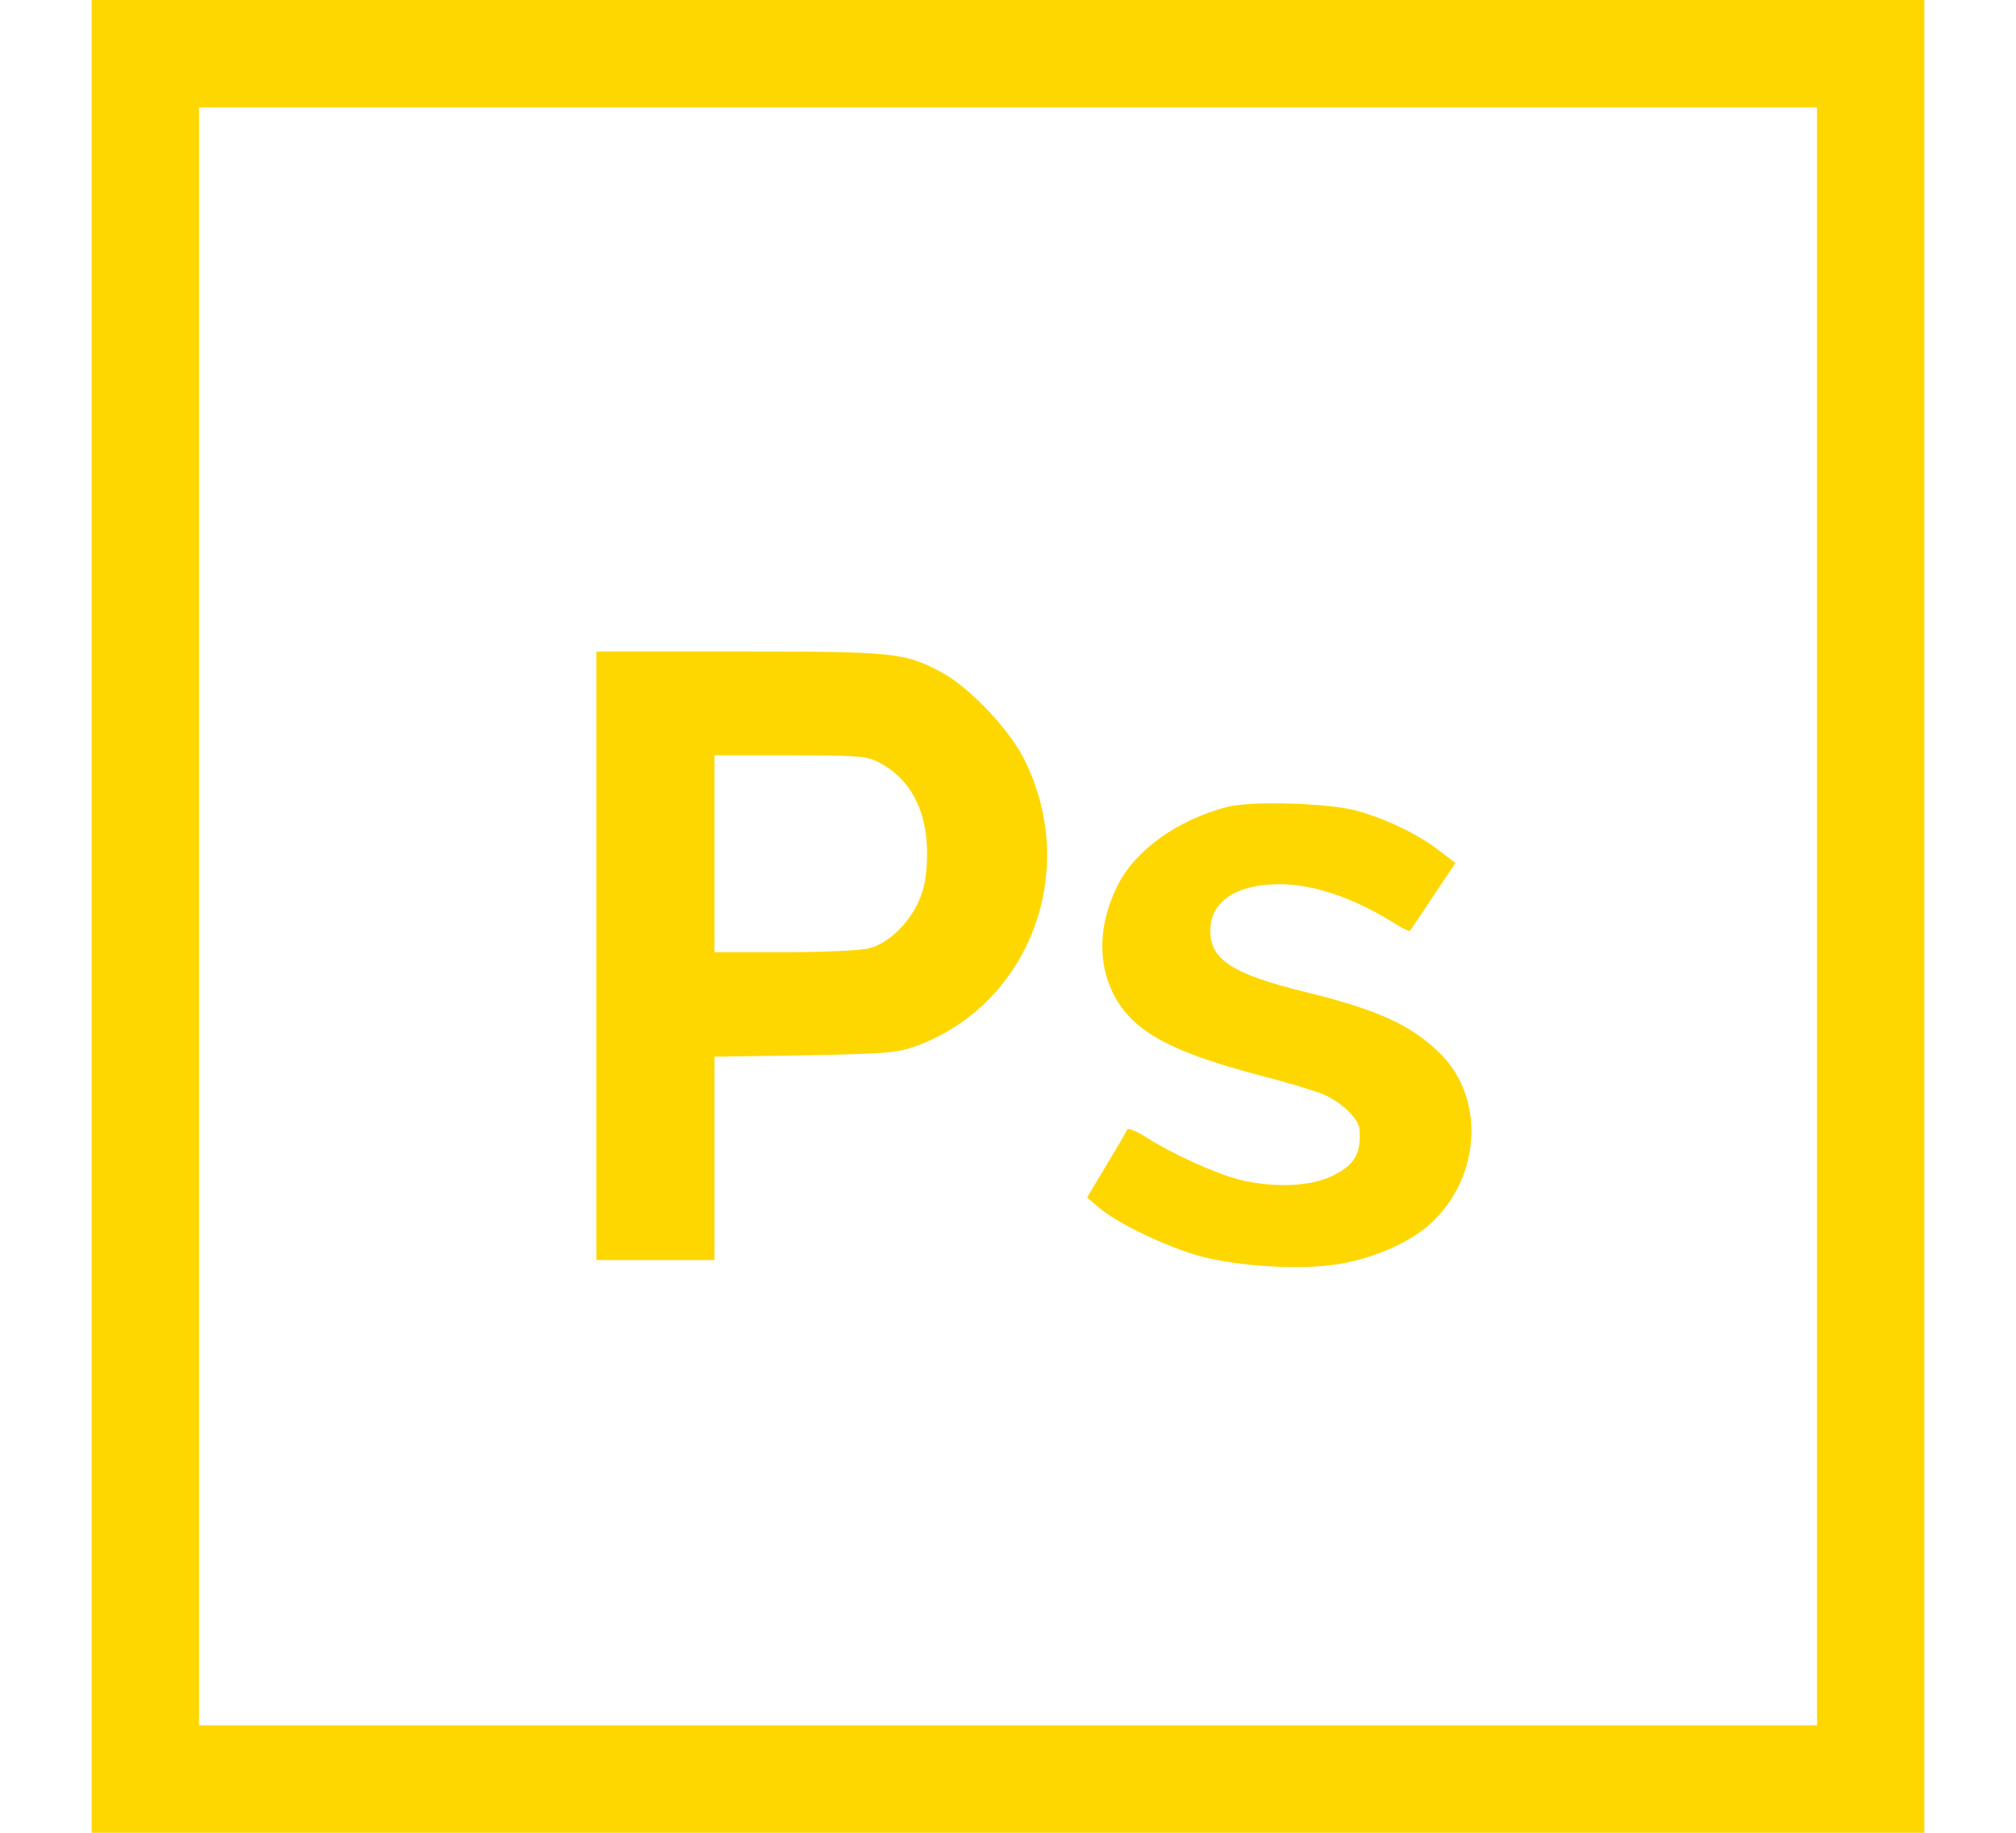
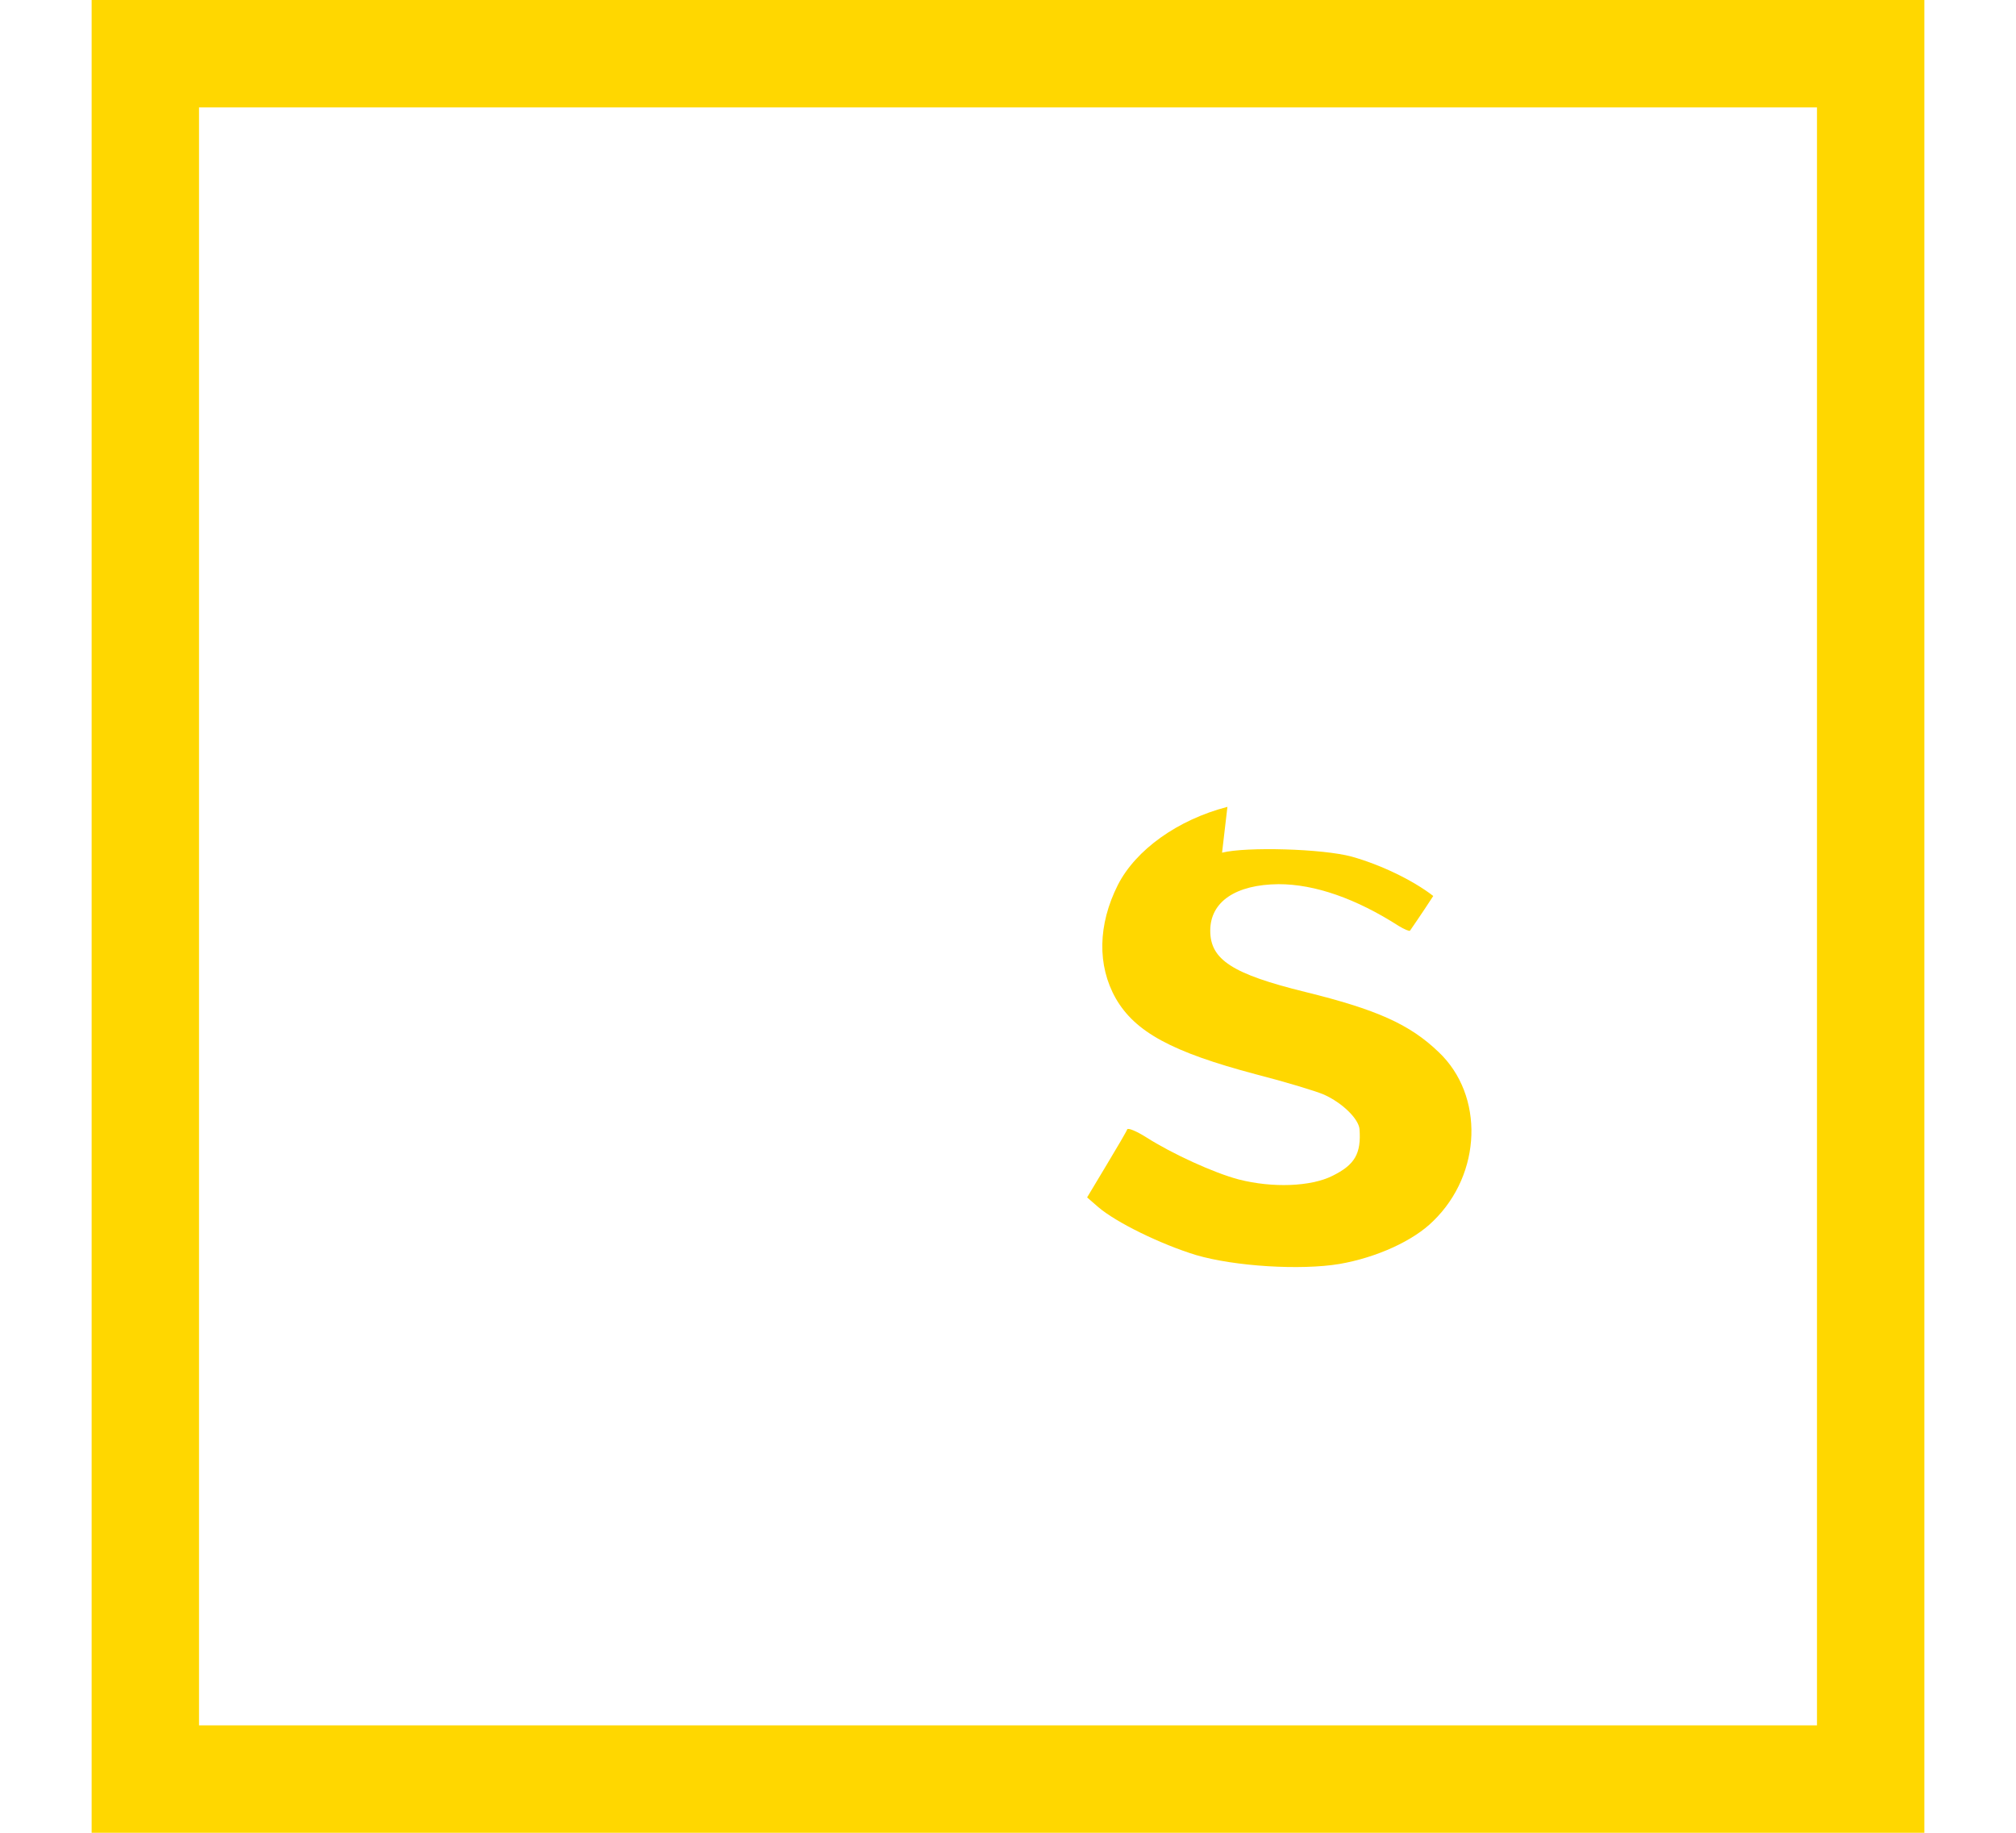
<svg xmlns="http://www.w3.org/2000/svg" version="1.0" width="55" height="50" viewBox="0 0 512 512" preserveAspectRatio="xMidYMid meet">
  <g transform="translate(0,512) scale(0.1,-0.1)" fill="#FFD700" stroke="none">
    <path d="M0 2560 l0 -2560 2560 0 2560 0 0 2560 0 2560 -2560 0 -2560 0 0 -2560z m4820 0 l0 -2260 -2260 0 -2260 0 0 2260 0 2260 2260 0 2260 0 0 -2260z" />
-     <path d="M1410 2450 l0 -850 165 0 165 0 0 284 0 284 253 4 c228 4 258 7 311 26 320 118 459 496 298 807 -44 84 -154 198 -228 237 -102 55 -133 58 -566 58 l-398 0 0 -850z m788 541 c89 -46 136 -134 136 -256 -1 -61 -6 -92 -23 -132 -28 -63 -85 -118 -138 -132 -21 -6 -127 -11 -235 -11 l-198 0 0 275 0 275 210 0 c188 0 215 -2 248 -19z" />
-     <path d="M3173 2866 c-139 -36 -256 -120 -306 -218 -56 -111 -58 -225 -6 -317 54 -94 157 -150 391 -212 82 -21 168 -47 191 -57 51 -23 96 -67 99 -96 5 -69 -13 -100 -76 -131 -60 -30 -167 -34 -261 -10 -69 18 -187 72 -259 118 -27 17 -51 27 -53 22 -2 -6 -28 -50 -58 -100 l-54 -90 31 -27 c50 -43 175 -104 273 -134 109 -32 293 -43 401 -25 104 18 207 65 262 120 136 132 143 351 15 472 -81 78 -174 119 -373 168 -203 50 -265 90 -265 171 0 81 71 129 191 130 101 0 216 -40 336 -117 15 -9 29 -15 31 -13 2 3 32 46 65 97 l62 92 -47 36 c-58 45 -149 88 -228 110 -81 22 -294 28 -362 11z" />
+     <path d="M3173 2866 c-139 -36 -256 -120 -306 -218 -56 -111 -58 -225 -6 -317 54 -94 157 -150 391 -212 82 -21 168 -47 191 -57 51 -23 96 -67 99 -96 5 -69 -13 -100 -76 -131 -60 -30 -167 -34 -261 -10 -69 18 -187 72 -259 118 -27 17 -51 27 -53 22 -2 -6 -28 -50 -58 -100 l-54 -90 31 -27 c50 -43 175 -104 273 -134 109 -32 293 -43 401 -25 104 18 207 65 262 120 136 132 143 351 15 472 -81 78 -174 119 -373 168 -203 50 -265 90 -265 171 0 81 71 129 191 130 101 0 216 -40 336 -117 15 -9 29 -15 31 -13 2 3 32 46 65 97 c-58 45 -149 88 -228 110 -81 22 -294 28 -362 11z" />
  </g>
</svg>